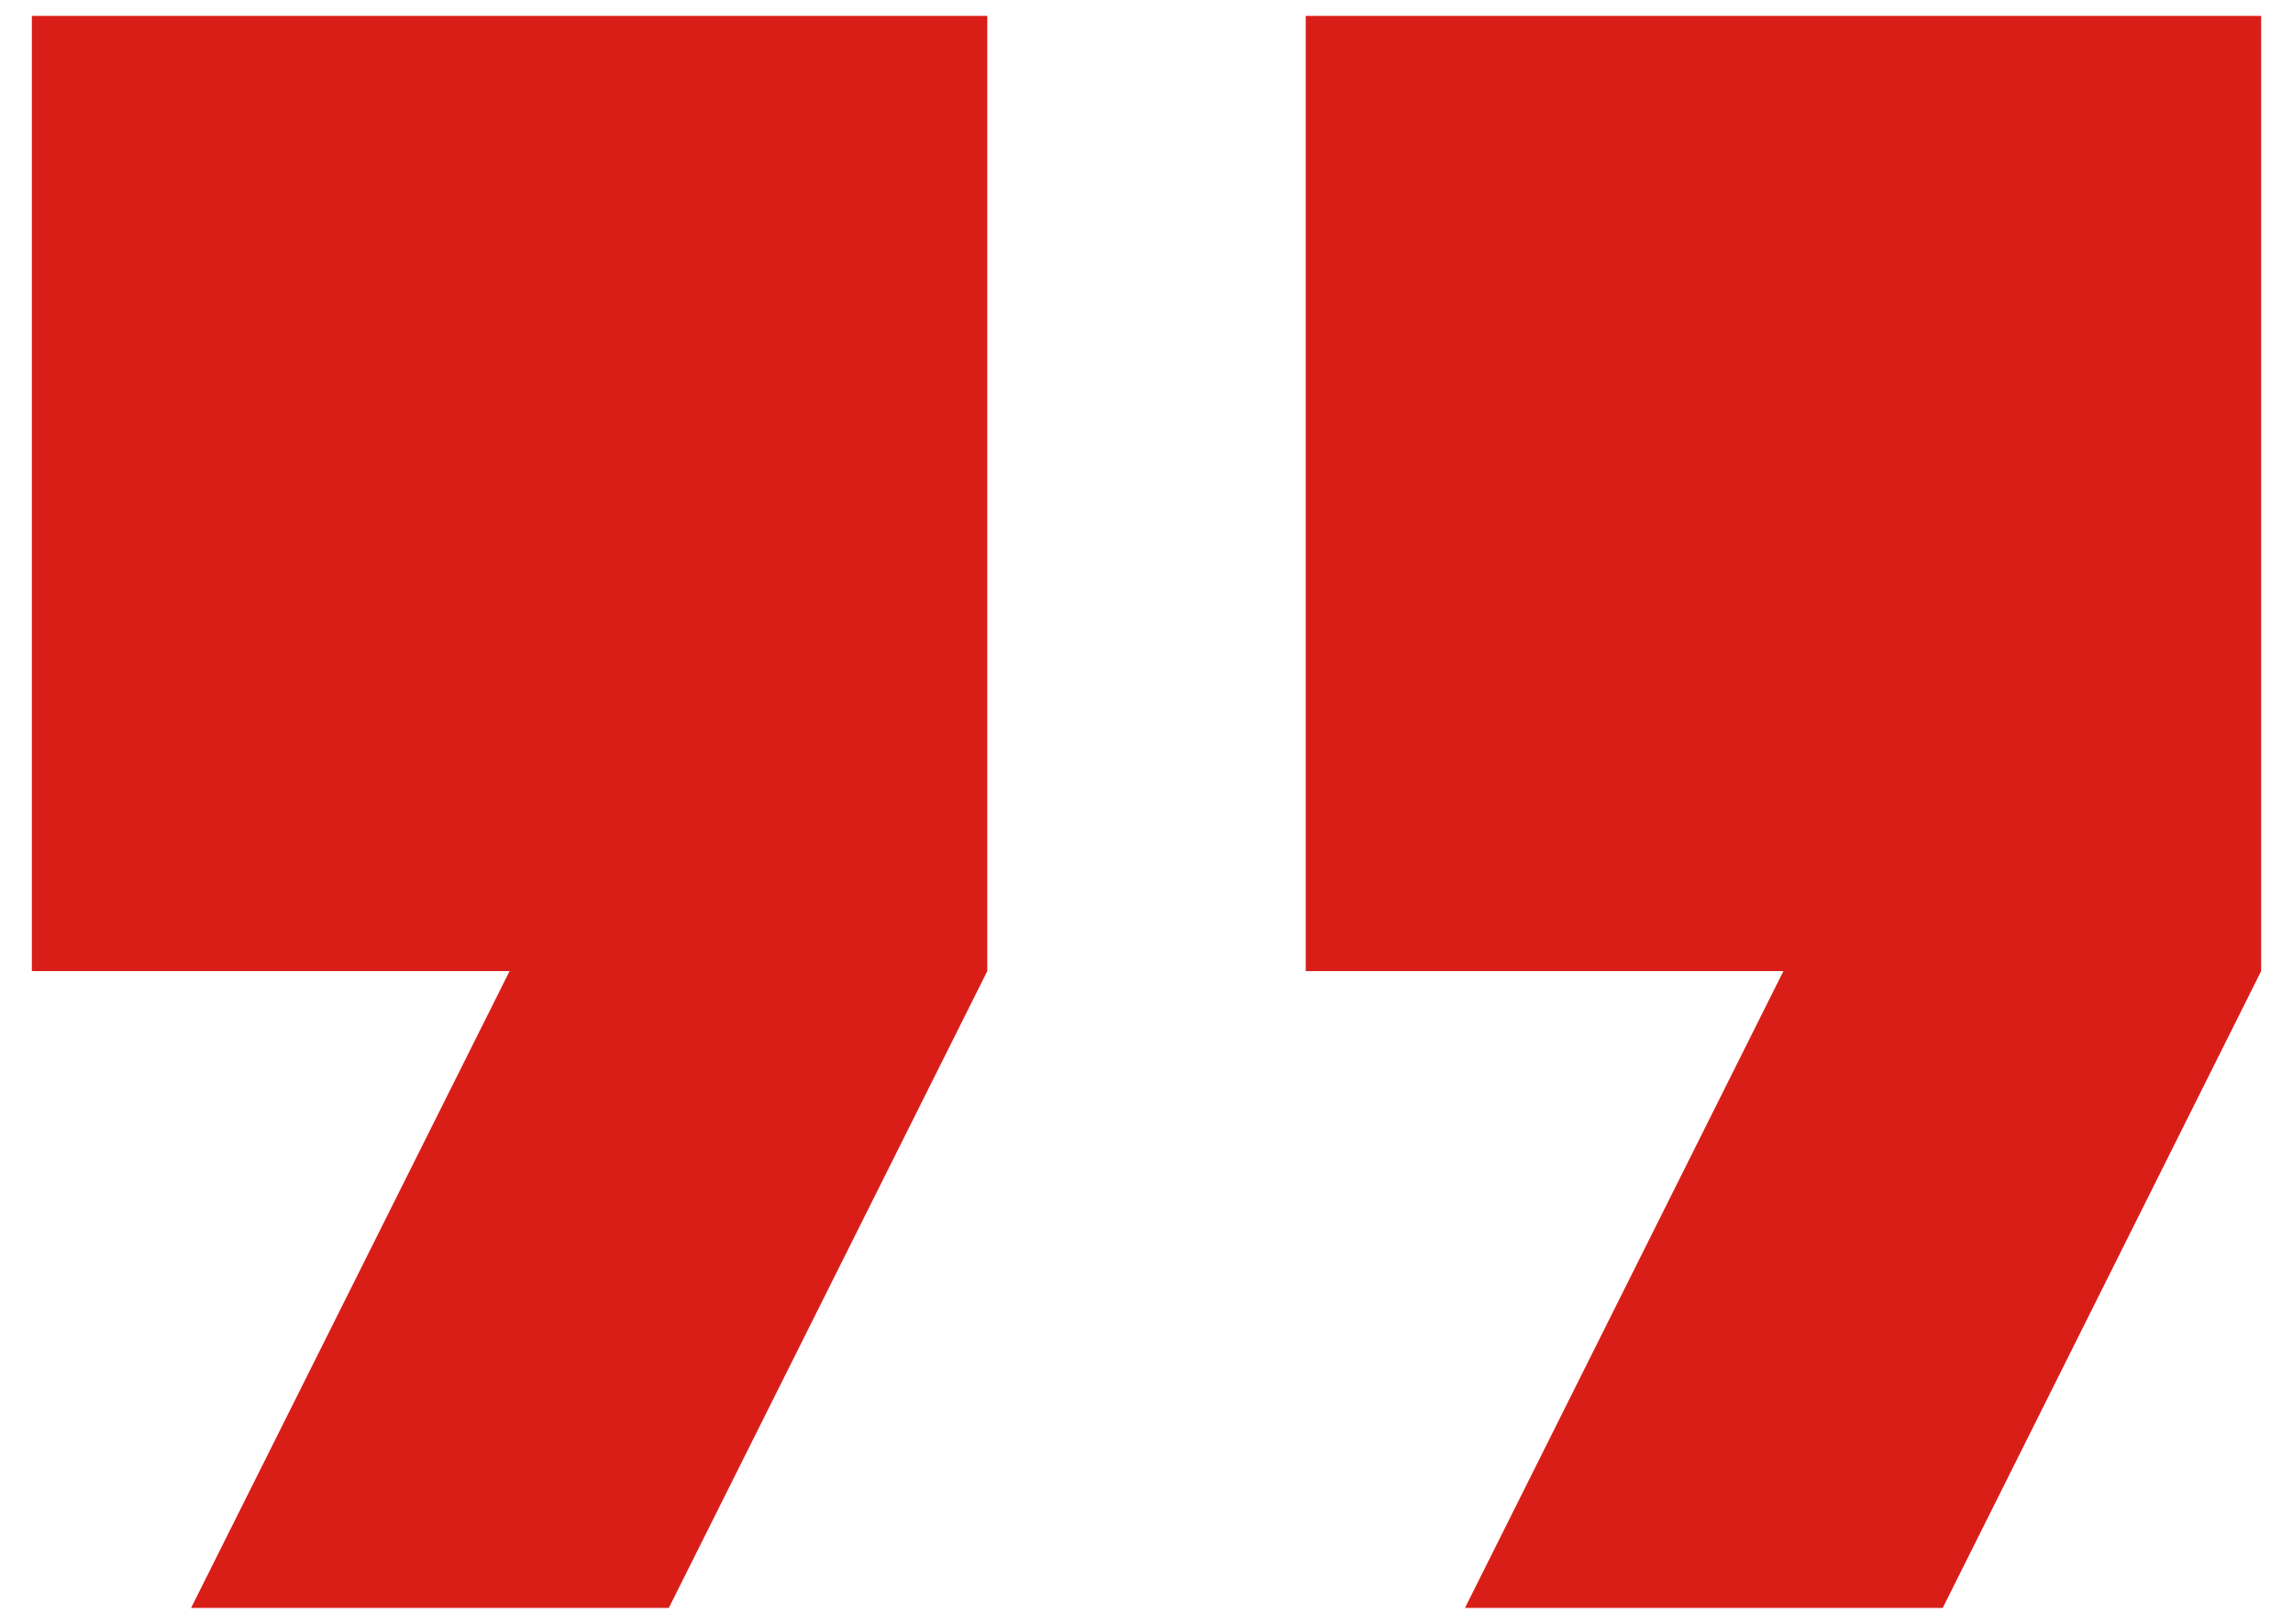
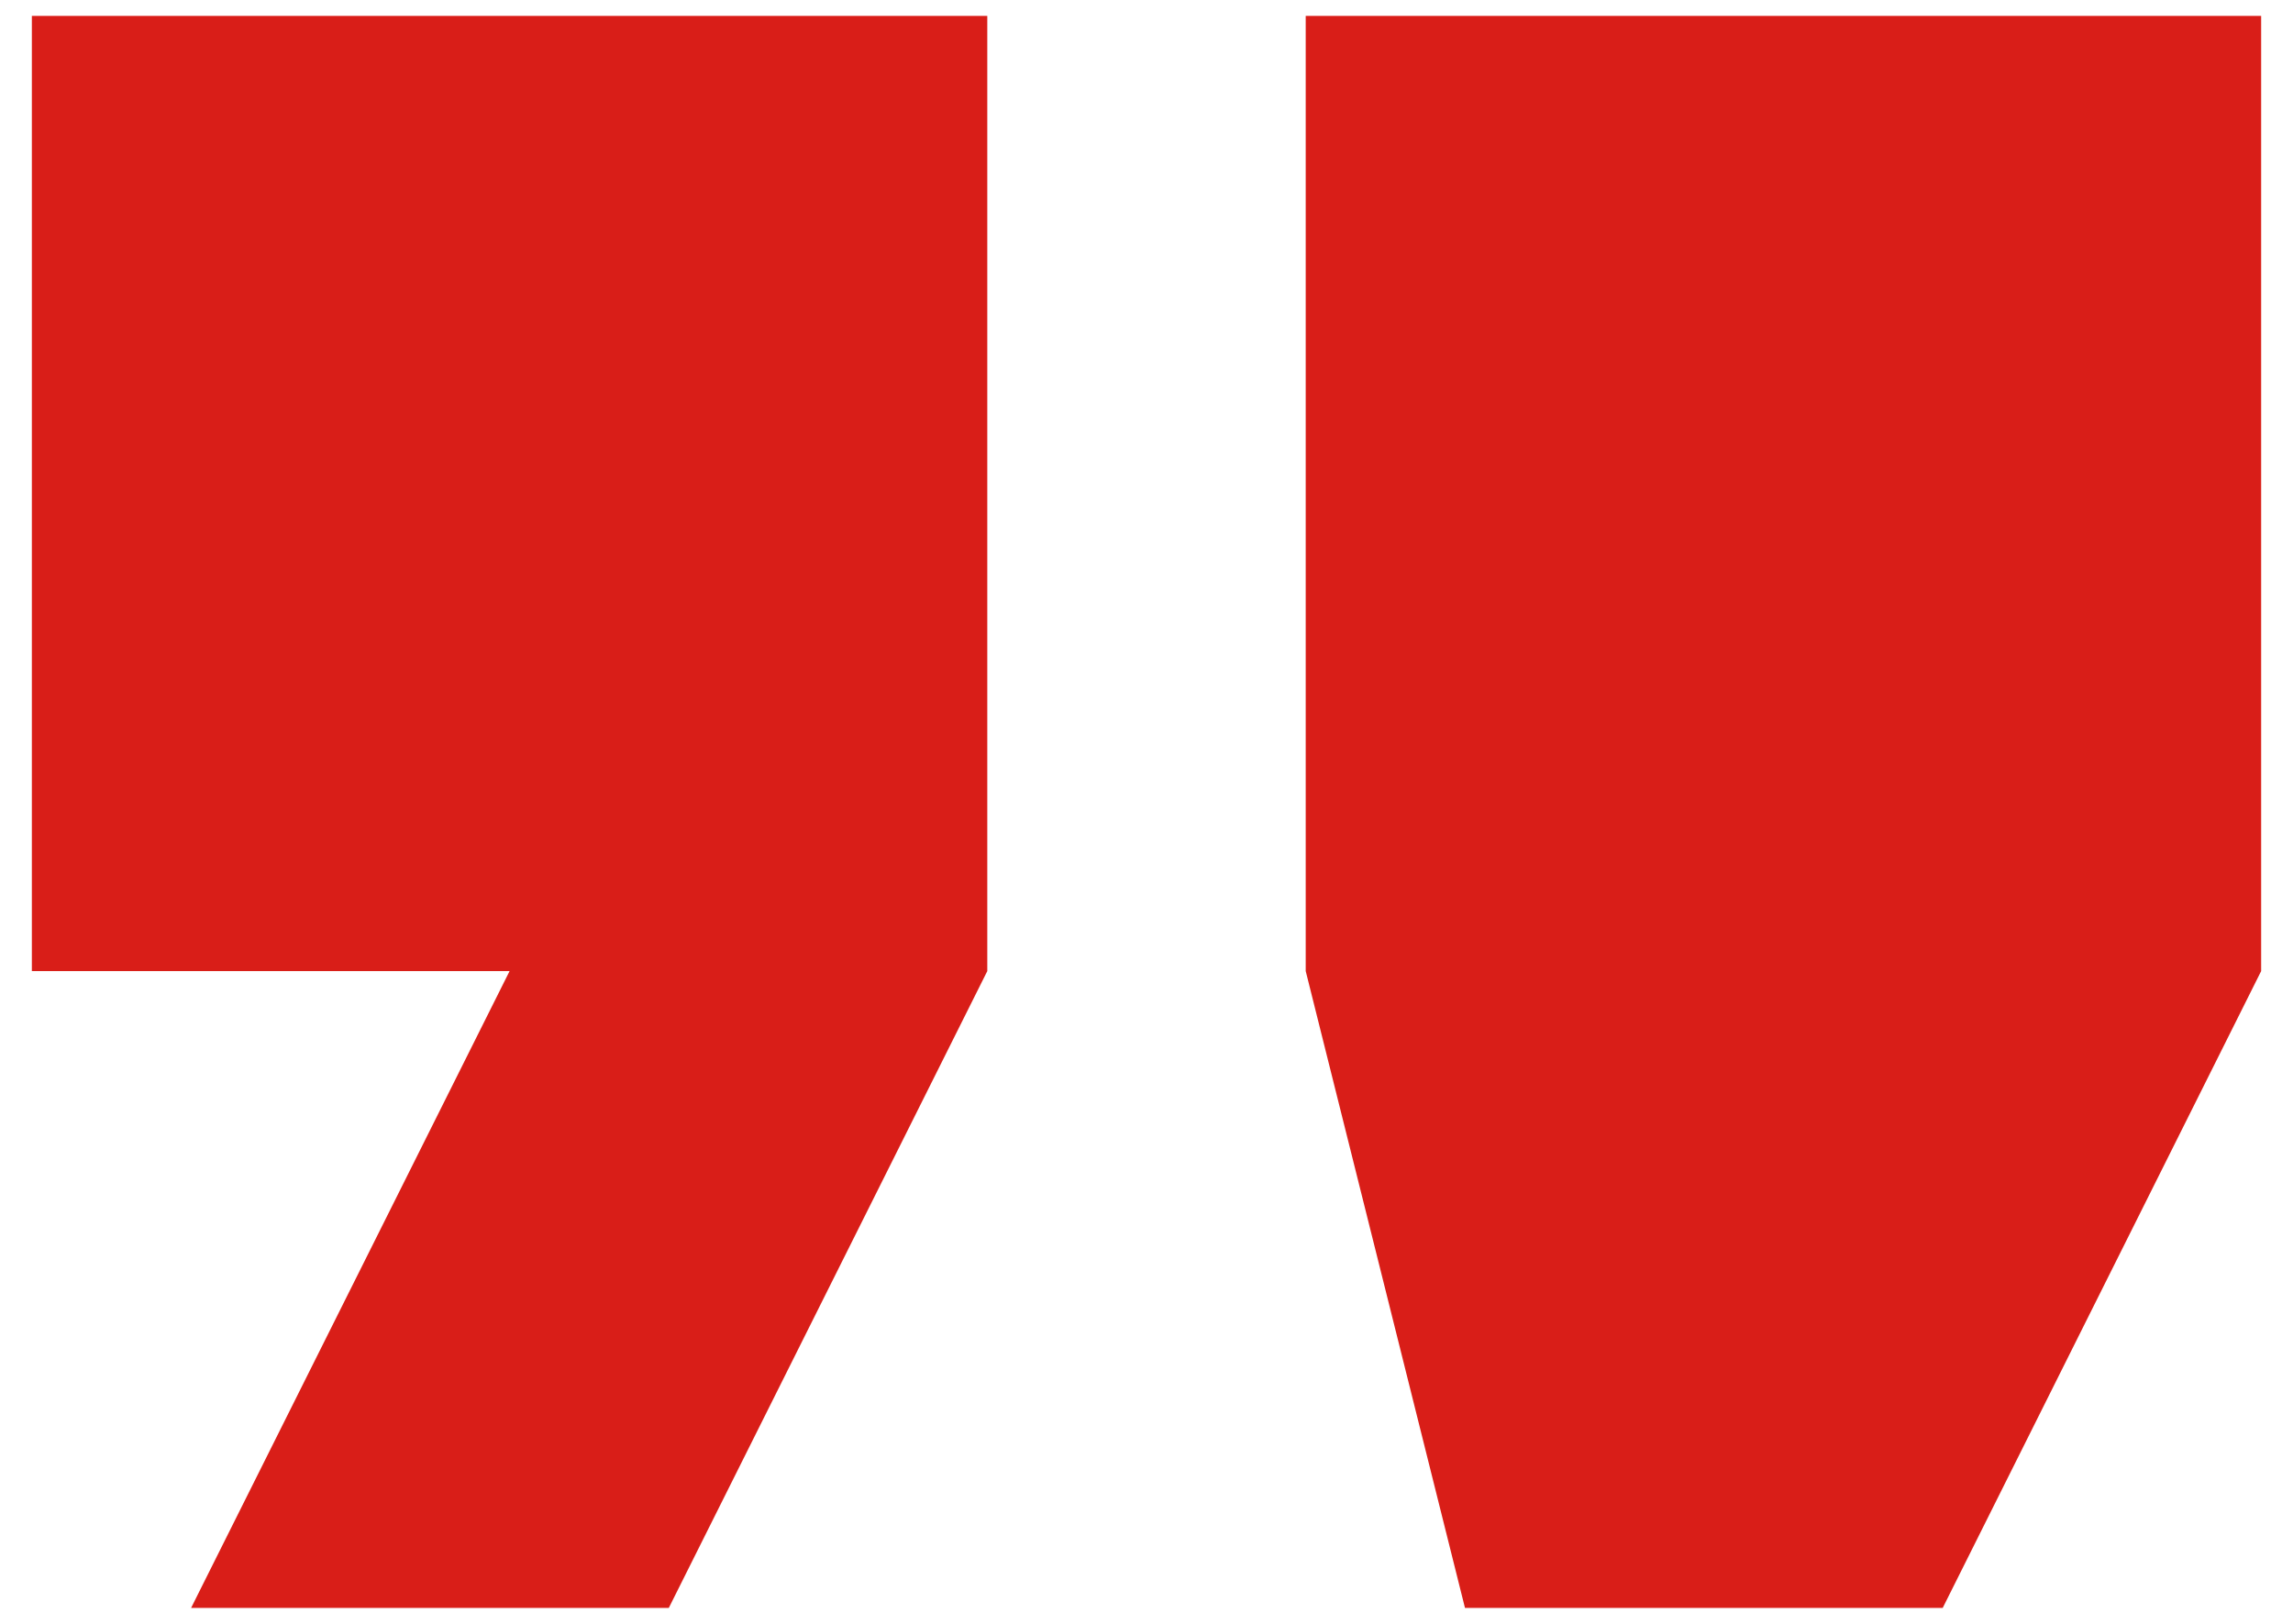
<svg xmlns="http://www.w3.org/2000/svg" width="48" height="34" viewBox="0 0 48 34" fill="none">
-   <path d="M4 33.667H14L20.667 20.333V0.333H0.667V20.333H10.667L4 33.667ZM30.667 33.667H40.667L47.333 20.333V0.333H27.333V20.333H37.333L30.667 33.667Z" fill="#D91E18" />
+   <path d="M4 33.667H14L20.667 20.333V0.333H0.667V20.333H10.667L4 33.667ZM30.667 33.667H40.667L47.333 20.333V0.333H27.333V20.333L30.667 33.667Z" fill="#D91E18" />
</svg>